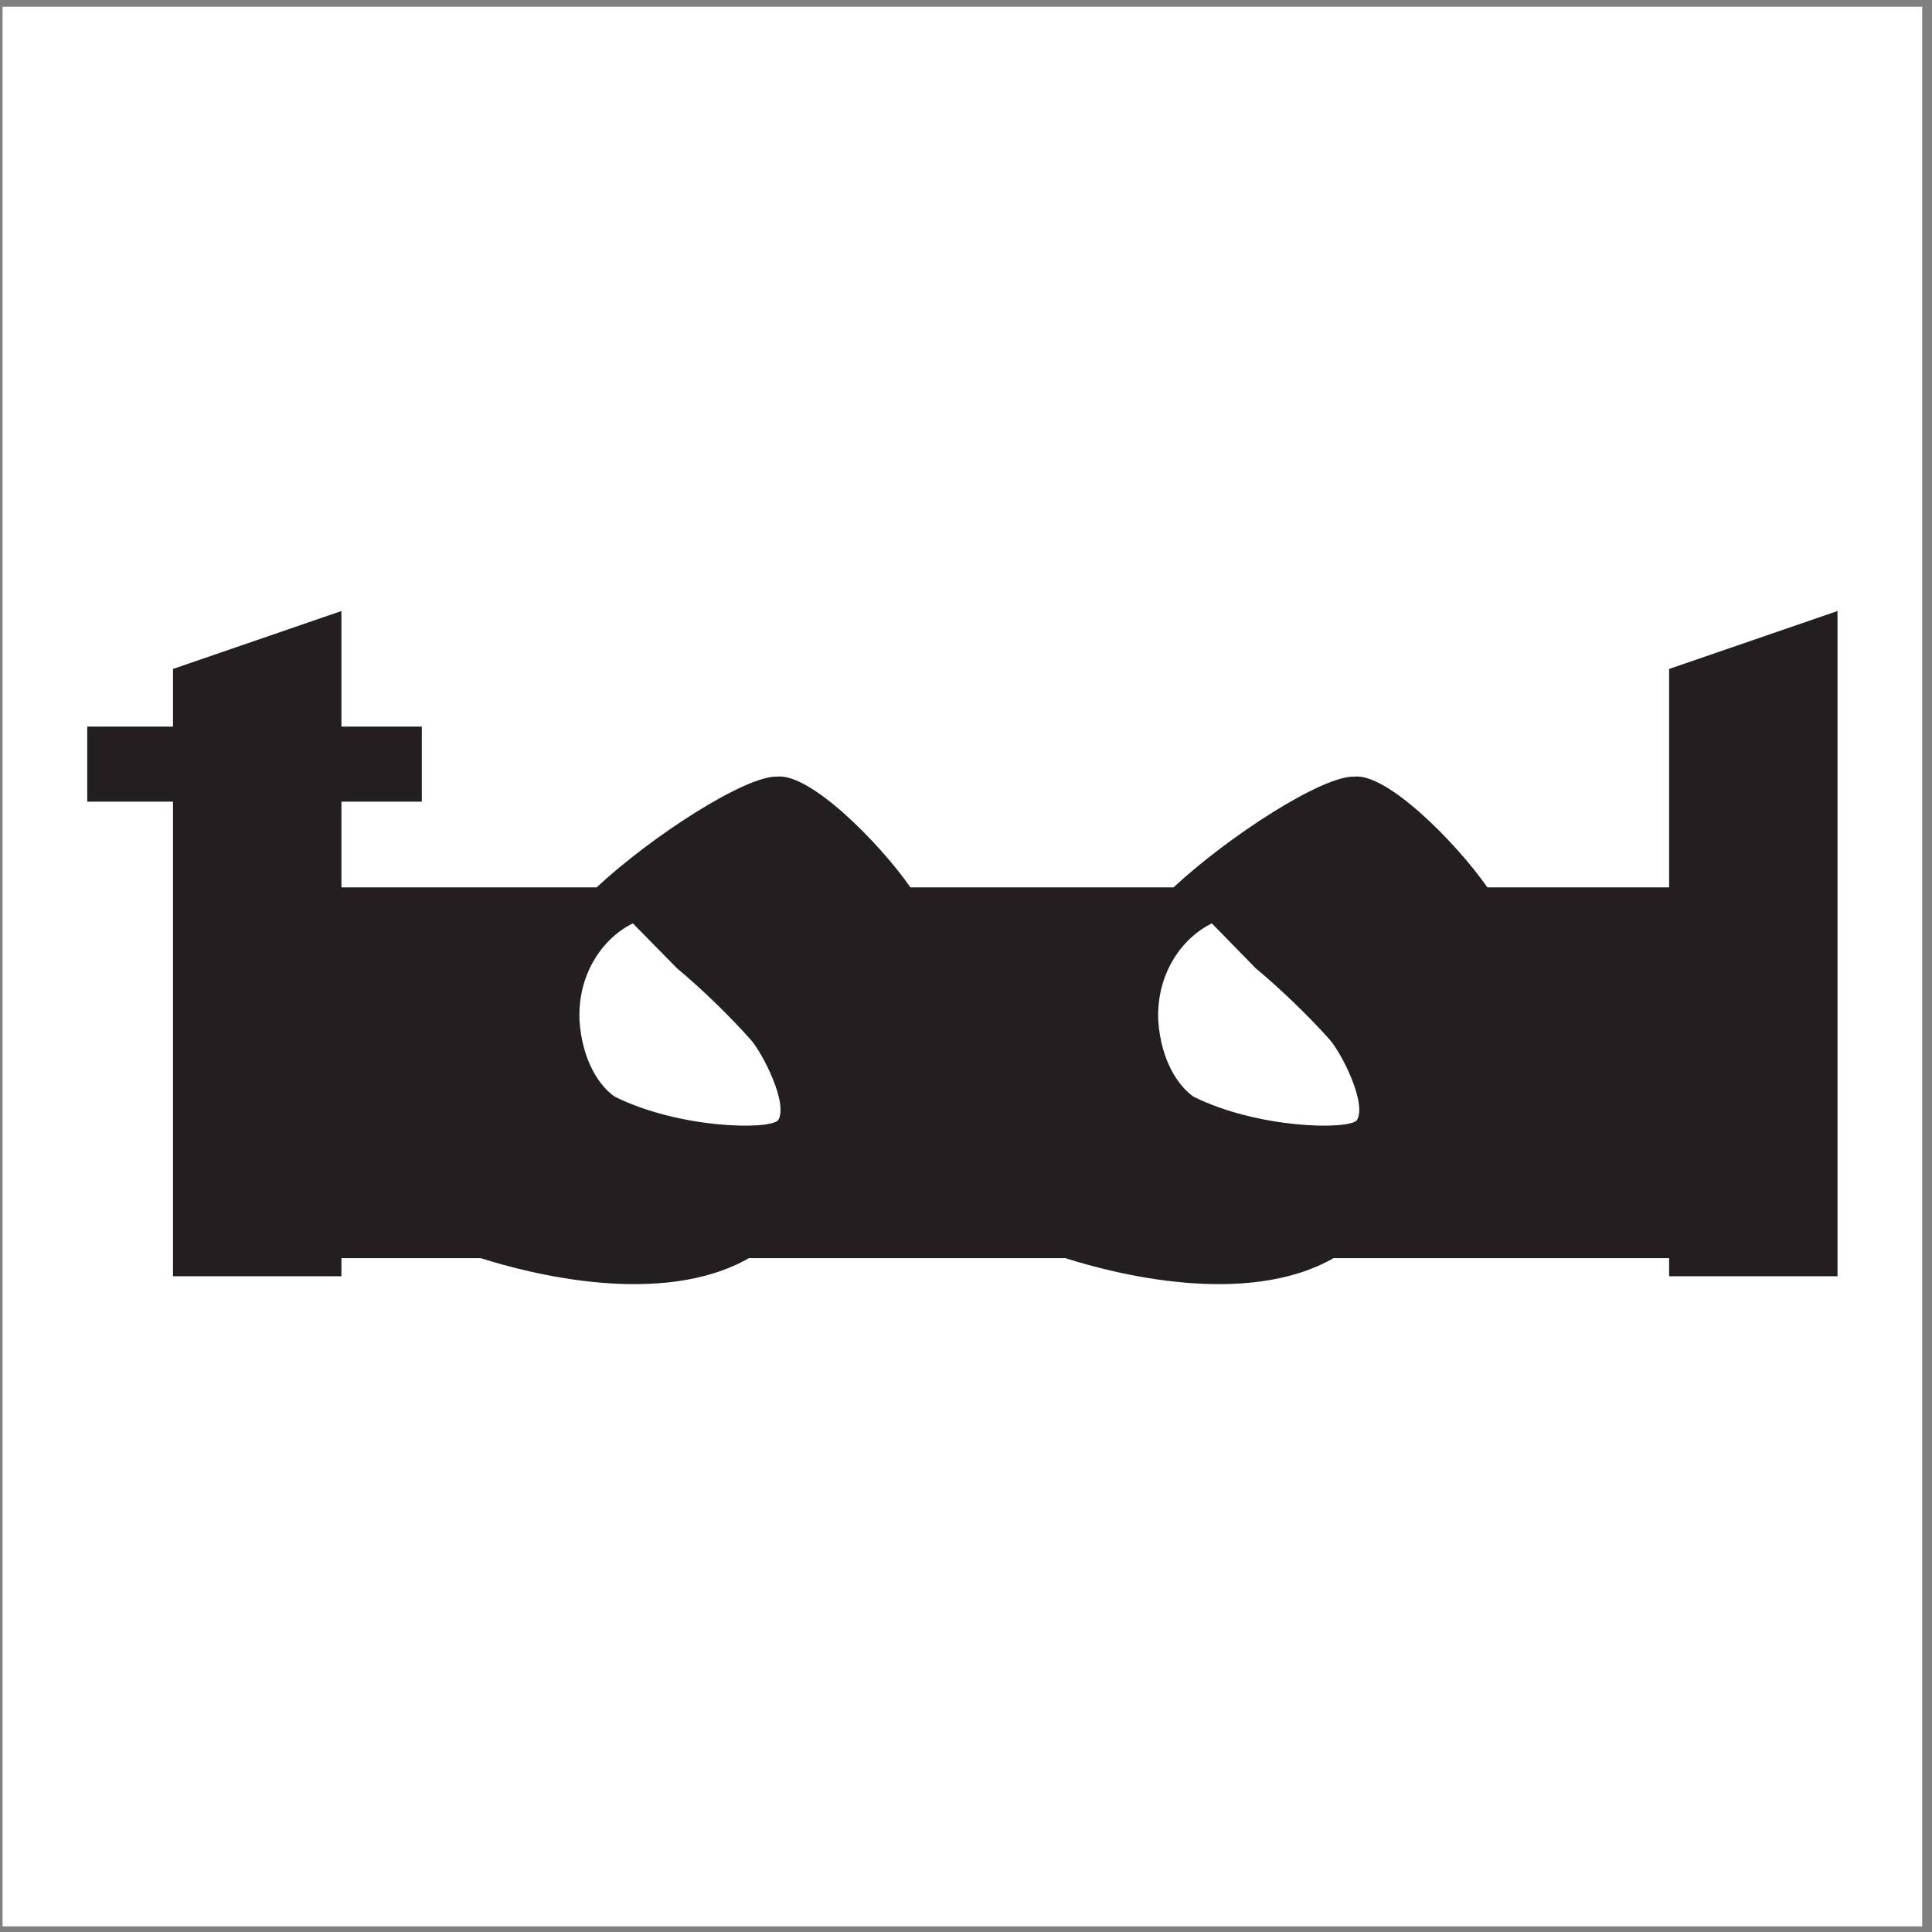
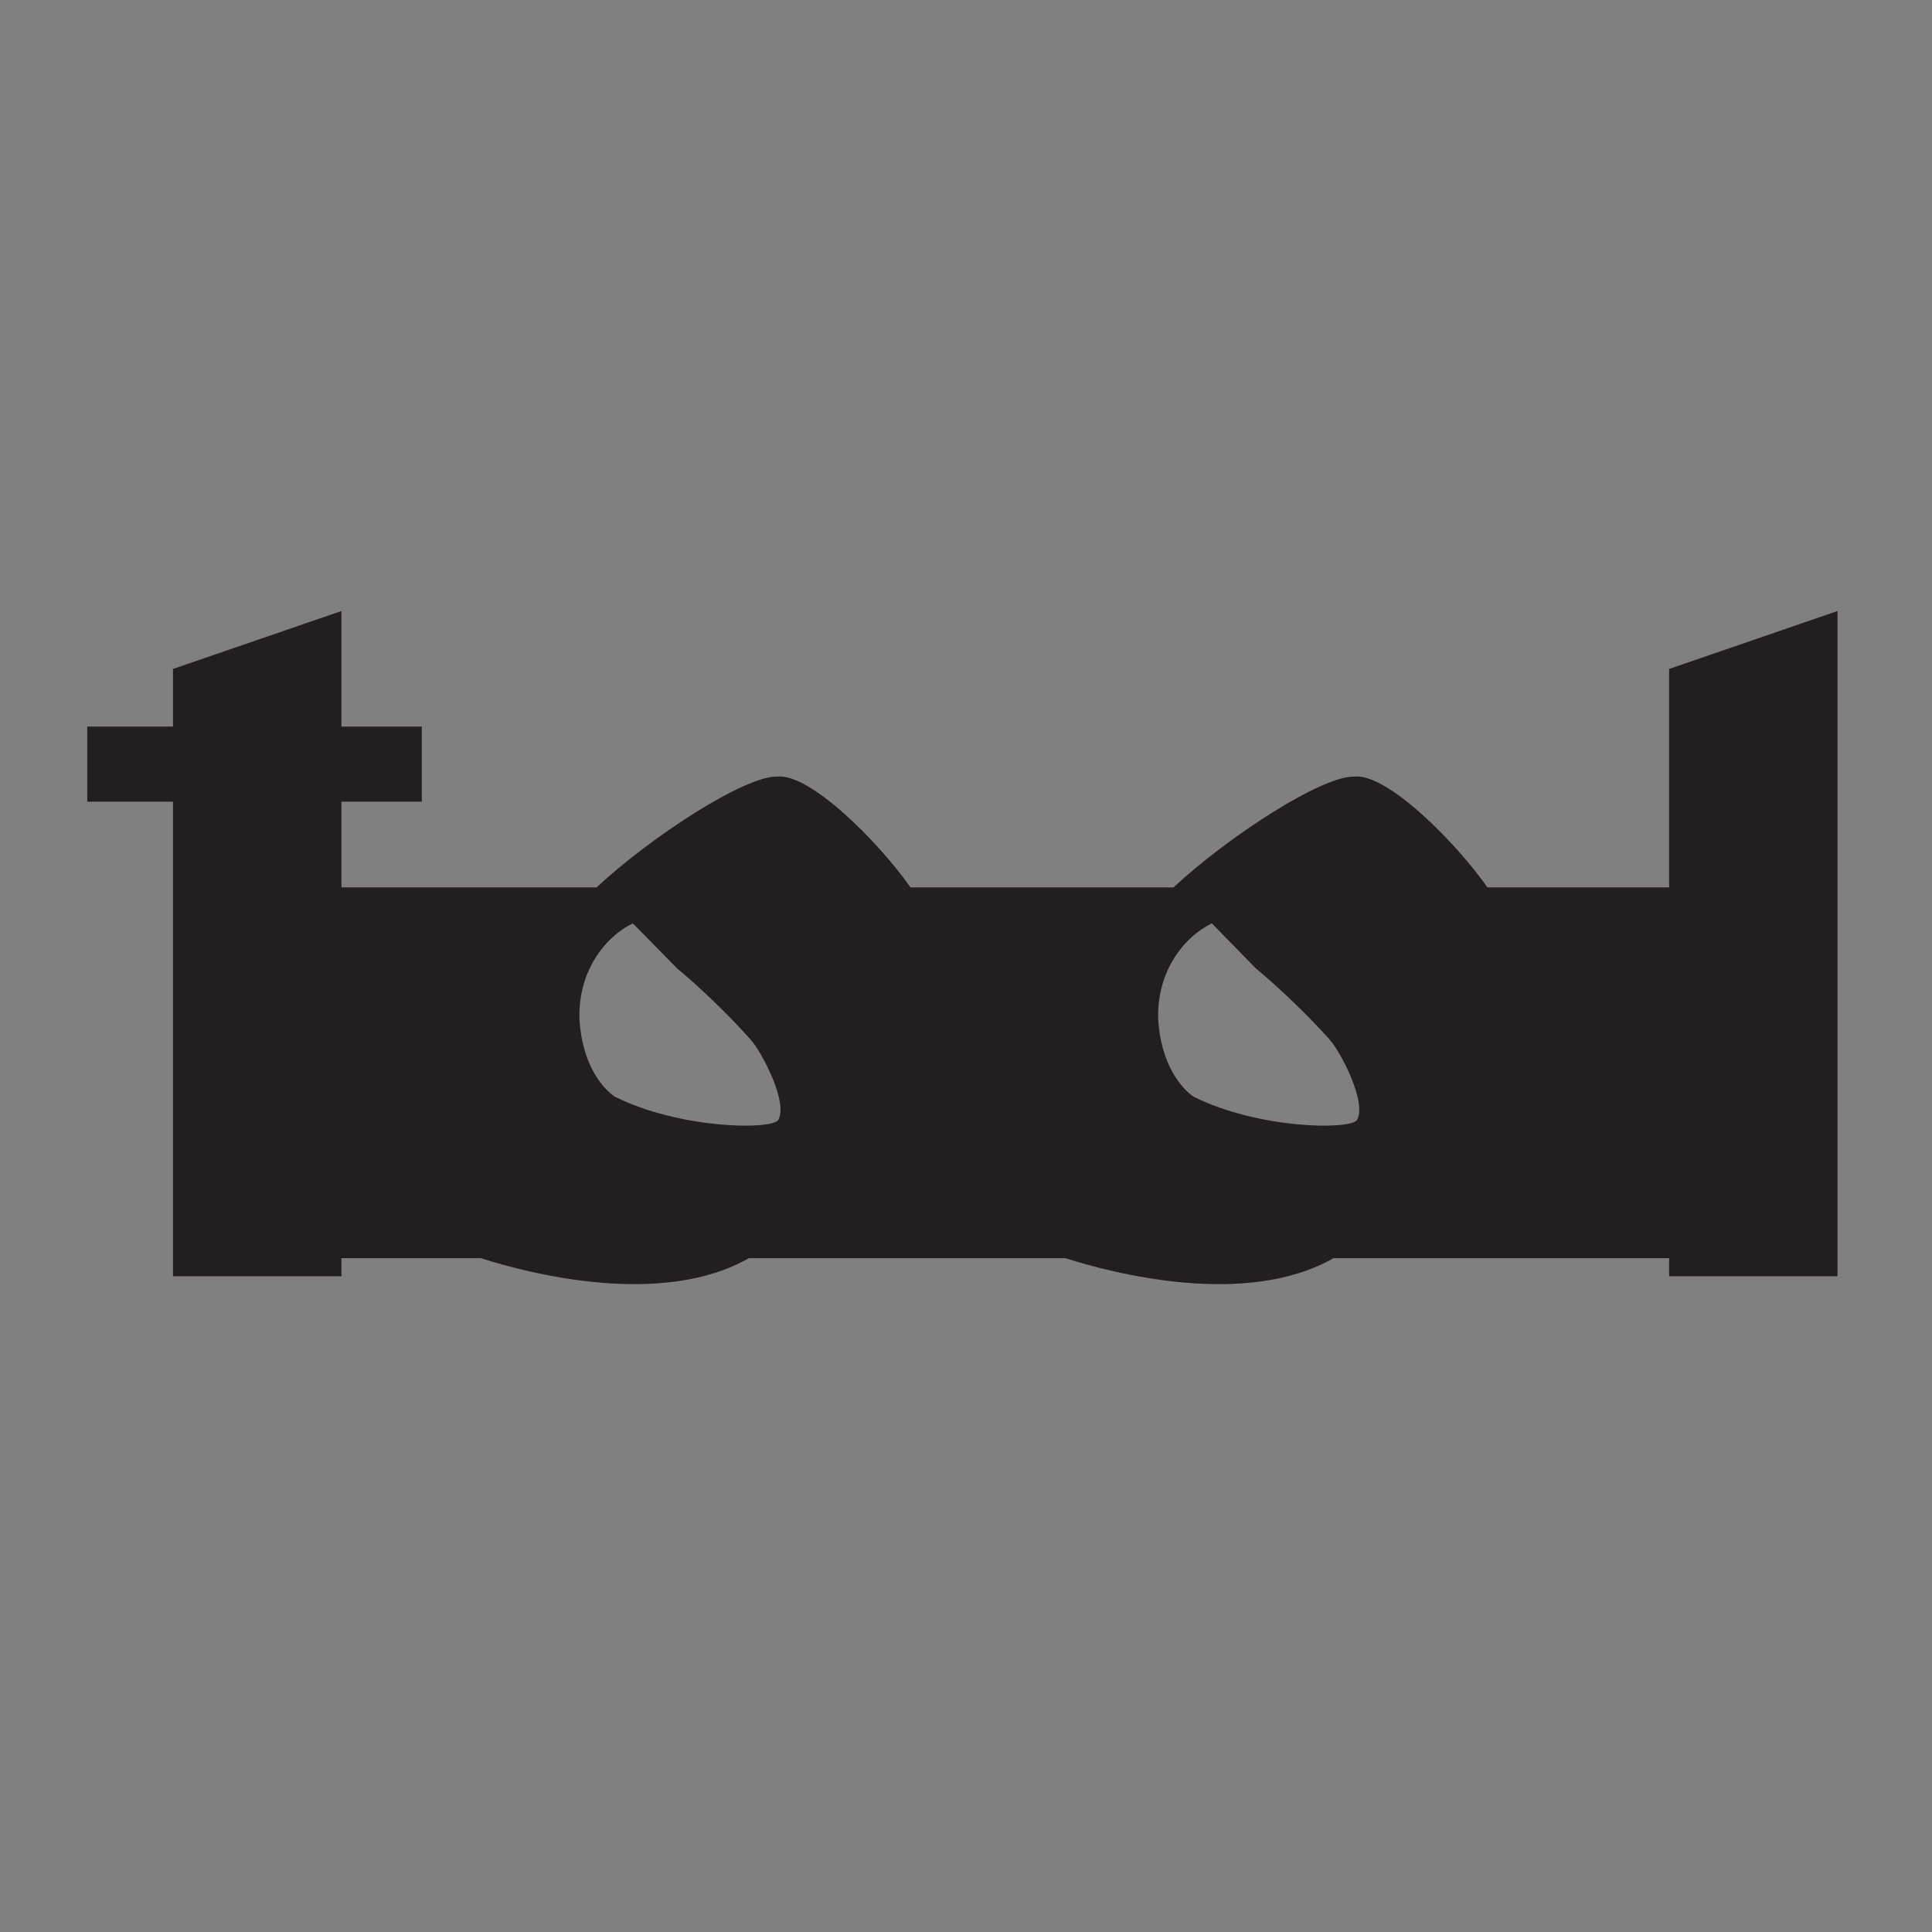
<svg xmlns="http://www.w3.org/2000/svg" width="194pt" height="194pt" viewBox="0 0 194 194" version="1.1">
  <rect x="0" y="0" width="194" height="194" fill="#808080" stroke="none" />
  <g id="surface1">
-     <path style=" stroke:none;fill-rule:evenodd;fill:rgb(100%,100%,100%);fill-opacity:1;" d="M 0.258 0.676 L 193.016 0.676 L 193.016 193.434 L 0.258 193.434 L 0.258 0.676 " />
    <path style=" stroke:none;fill-rule:evenodd;fill:rgb(13.699%,12.199%,12.5%);fill-opacity:1;" d="M 63.547 92.719 C 60.652 94.129 57.984 97.664 58.191 102.48 C 58.473 106.656 60.293 109.141 61.727 110.117 C 68.211 113.344 77.203 113.473 78.125 112.5 C 79.203 110.832 76.535 105.684 75.383 104.402 C 73.41 102.172 70.539 99.355 67.977 97.227 Z M 121.684 92.719 C 118.789 94.129 116.098 97.664 116.305 102.48 C 116.586 106.656 118.43 109.141 119.84 110.117 C 126.32 113.344 135.34 113.473 136.238 112.5 C 137.312 110.832 134.676 105.684 133.523 104.402 C 131.551 102.172 128.652 99.355 126.09 97.227 Z M 75.203 126.336 C 66.441 131.332 53.168 127.898 48.273 126.336 L 34.285 126.336 L 34.285 128.152 L 17.371 128.152 L 17.371 80.496 L 8.762 80.496 L 8.762 72.961 L 17.371 72.961 L 17.371 67.172 L 34.285 61.355 L 34.285 72.961 L 42.355 72.961 L 42.355 80.496 L 34.285 80.496 L 34.285 89.105 L 59.906 89.105 C 65.441 83.953 74.844 77.883 78.023 77.984 C 81.328 77.602 88.273 84.594 91.422 89.105 L 117.84 89.105 C 123.375 83.953 132.777 77.883 135.98 77.984 C 139.262 77.602 146.203 84.594 149.355 89.105 L 167.602 89.105 L 167.602 67.172 L 184.512 61.355 L 184.512 128.152 L 167.602 128.152 L 167.602 126.336 L 133.906 126.336 C 125.145 131.332 111.871 127.898 106.977 126.336 L 75.203 126.336 " />
  </g>
</svg>